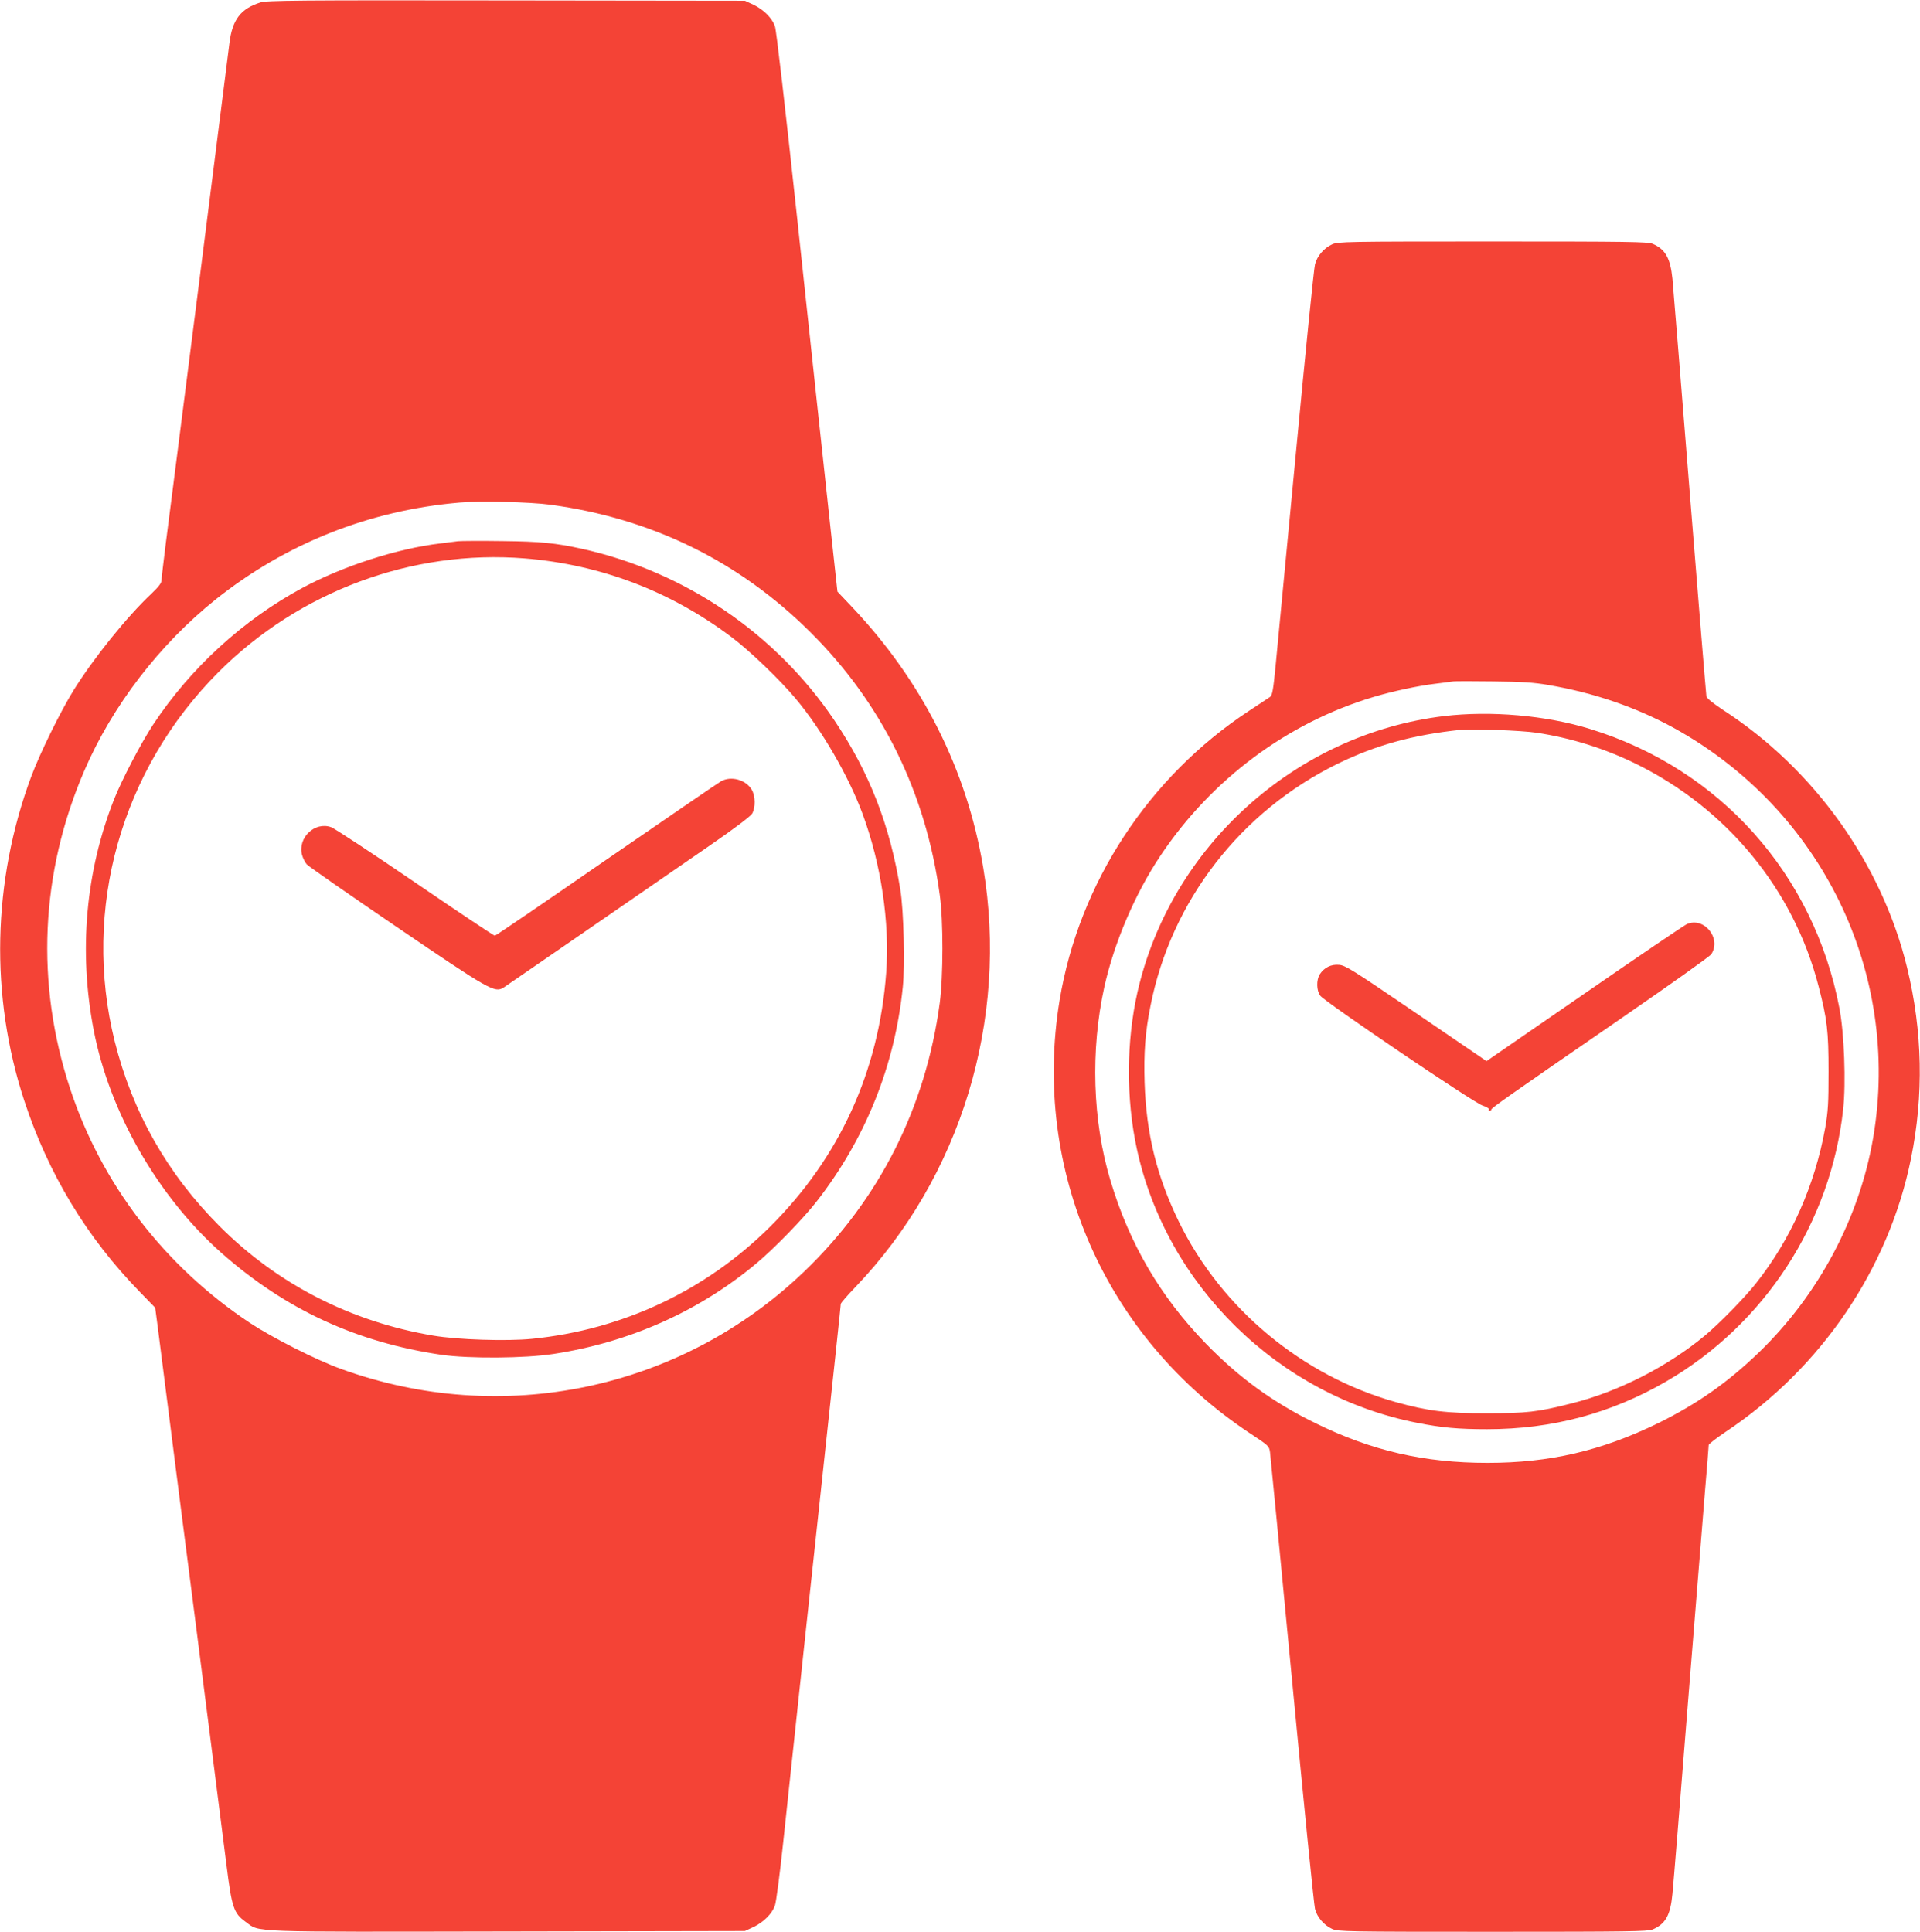
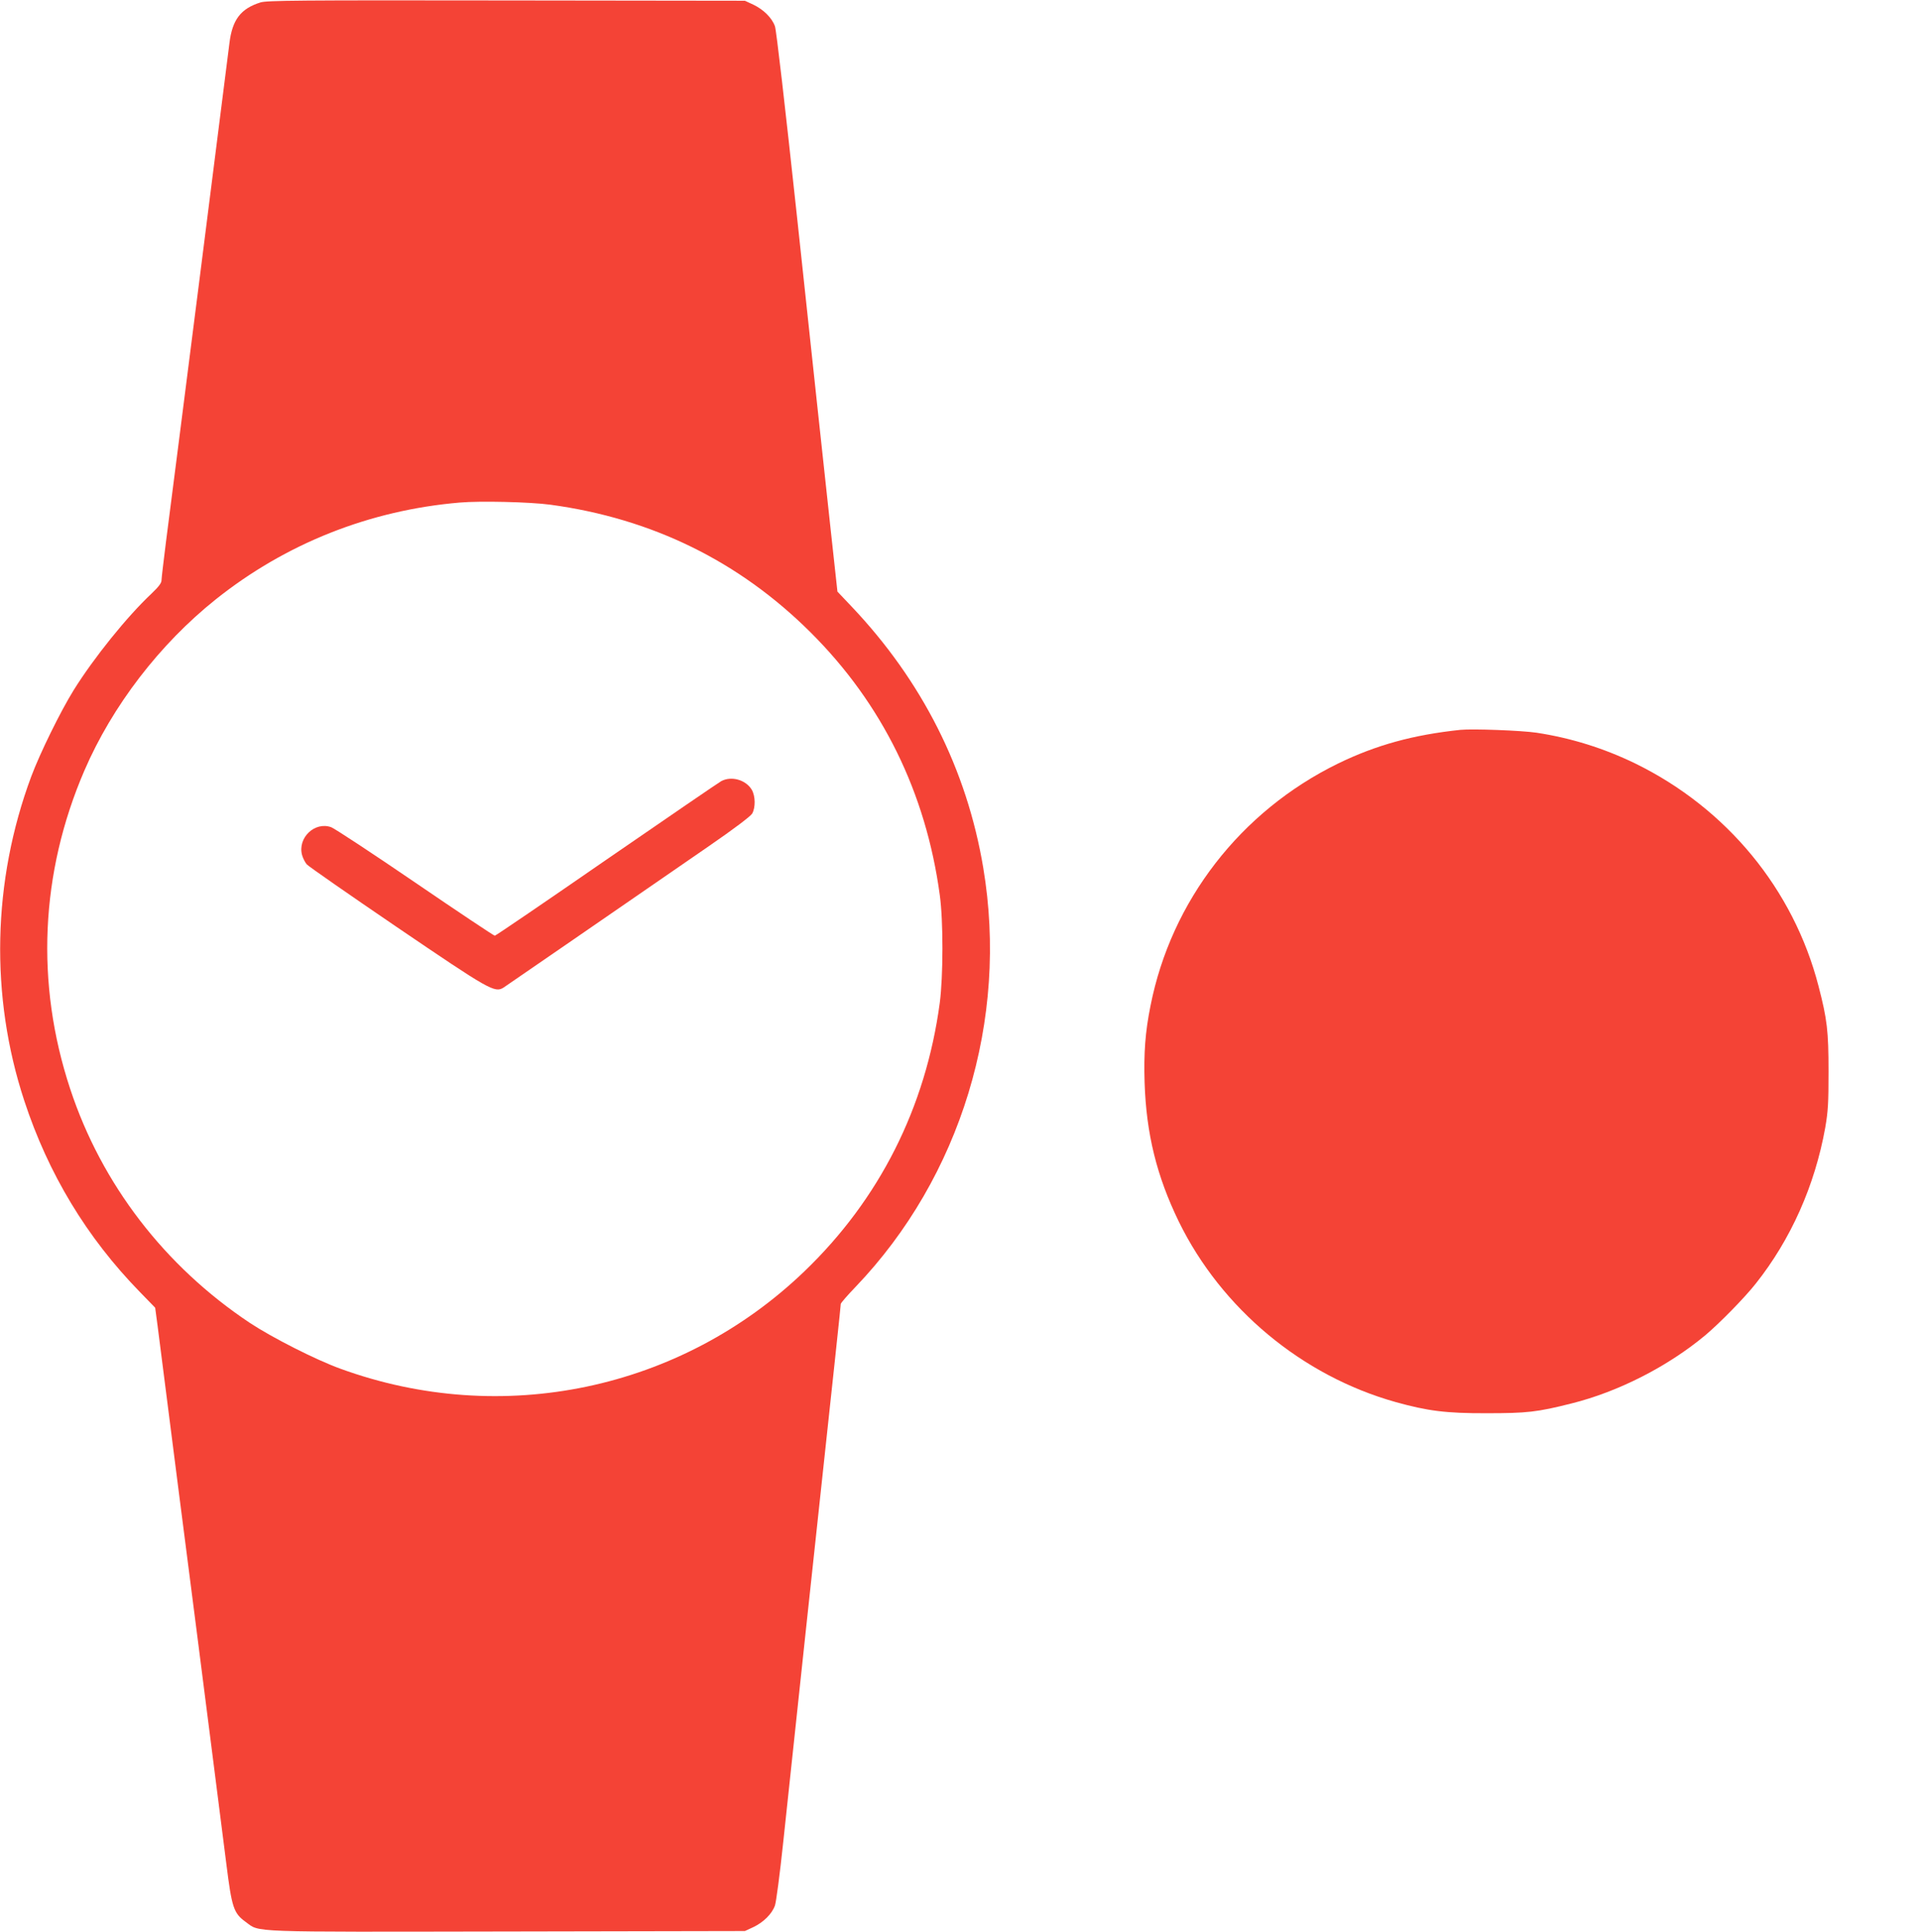
<svg xmlns="http://www.w3.org/2000/svg" version="1.0" width="1272pt" height="1280pt" viewBox="0 0 1272 1280" preserveAspectRatio="xMidYMid meet">
  <g transform="translate(0,1280) scale(0.1,-0.1)" fill="#f44336" stroke="none">
    <path d="M1726 12784 c-131 -41 -187 -114 -206 -270 -20 -165 -368 -2903 -420 -3301 -16 -128 -30 -244 -30 -258 0 -18 -18 -42 -66 -88 -162 -152 -382 -425 -516 -640 -88 -142 -223 -417 -281 -572 -258 -694 -274 -1456 -46 -2149 159 -484 414 -906 765 -1266 l102 -105 16 -120 c8 -66 72 -563 141 -1105 70 -542 162 -1262 205 -1600 43 -338 93 -727 110 -864 36 -287 48 -323 128 -381 97 -70 -8 -66 1737 -63 l1570 3 56 26 c67 32 123 87 143 143 8 22 33 212 55 421 22 209 90 841 150 1405 204 1892 231 2148 231 2160 0 6 44 57 98 113 697 728 1015 1771 846 2777 -109 652 -405 1239 -874 1733 l-92 97 -44 403 c-81 747 -93 860 -224 2082 -79 733 -137 1237 -146 1261 -20 56 -76 111 -143 143 l-56 26 -1580 2 c-1384 2 -1586 0 -1629 -13z m1919 -3328 c674 -91 1252 -375 1725 -846 475 -473 764 -1062 856 -1740 24 -173 23 -538 0 -715 -93 -693 -400 -1302 -897 -1779 -819 -787 -2004 -1035 -3074 -645 -163 59 -452 206 -599 303 -565 376 -983 920 -1191 1551 -231 699 -198 1431 94 2109 185 429 499 838 871 1135 464 370 1018 590 1615 641 136 12 465 4 600 -14z" />
-     <path d="M3035 9214 c-16 -2 -70 -9 -120 -15 -284 -34 -640 -149 -909 -293 -393 -211 -745 -533 -992 -908 -79 -120 -206 -363 -258 -494 -189 -479 -236 -1008 -135 -1531 105 -543 424 -1100 845 -1474 424 -375 894 -593 1459 -676 182 -26 552 -24 744 6 502 77 963 283 1341 599 119 99 314 300 401 412 323 415 517 898 570 1419 15 144 6 510 -16 644 -68 426 -204 777 -436 1122 -389 578 -992 988 -1675 1139 -174 38 -271 48 -529 51 -143 2 -273 1 -290 -1z m442 -114 c502 -41 966 -217 1370 -522 120 -90 319 -281 425 -408 171 -204 351 -514 443 -764 123 -334 180 -718 156 -1051 -48 -654 -310 -1227 -771 -1685 -424 -421 -975 -681 -1575 -741 -168 -17 -494 -6 -654 21 -547 92 -1033 341 -1416 725 -346 346 -577 754 -695 1225 -218 876 42 1801 689 2448 535 535 1282 812 2028 752z" />
    <path d="M4778 7624 c-15 -8 -357 -242 -759 -519 -402 -278 -735 -505 -741 -505 -6 0 -243 158 -527 352 -284 194 -535 359 -557 367 -109 39 -223 -70 -193 -184 6 -22 21 -51 32 -63 12 -13 279 -199 592 -412 621 -422 653 -441 712 -403 26 17 753 518 1363 939 164 113 272 195 283 213 23 40 22 117 -3 159 -40 66 -136 92 -202 56z" />
-     <path d="M8825 11181 c-53 -24 -99 -77 -113 -132 -7 -24 -64 -588 -127 -1254 -63 -665 -124 -1298 -134 -1405 -16 -165 -22 -196 -37 -208 -11 -7 -73 -49 -139 -92 -664 -436 -1126 -1141 -1255 -1917 -186 -1125 303 -2237 1261 -2870 124 -82 127 -84 133 -126 3 -23 69 -703 146 -1512 77 -808 145 -1490 152 -1514 14 -55 60 -108 113 -132 38 -18 95 -19 1063 -19 901 0 1027 2 1060 15 86 36 119 95 132 237 6 57 51 612 100 1233 50 622 102 1264 115 1428 14 164 25 304 25 312 0 7 51 46 113 88 632 421 1079 1079 1227 1808 86 420 77 847 -25 1266 -167 688 -616 1318 -1220 1709 -65 43 -107 77 -110 89 -2 11 -52 616 -110 1345 -58 729 -110 1369 -115 1423 -14 137 -47 196 -132 232 -33 13 -159 15 -1060 15 -968 0 -1025 -1 -1063 -19z m1434 -2920 c304 -52 584 -149 833 -286 977 -541 1503 -1623 1318 -2713 -91 -532 -361 -1040 -756 -1422 -208 -201 -413 -344 -669 -470 -375 -183 -719 -263 -1130 -263 -419 0 -768 80 -1140 263 -282 138 -506 301 -725 526 -303 312 -509 664 -634 1084 -118 393 -132 861 -40 1280 65 293 203 617 372 870 337 505 839 880 1409 1051 125 38 299 75 408 88 50 6 101 13 115 15 14 3 135 3 270 1 194 -2 271 -7 369 -24z" />
-     <path d="M9566 8055 c-985 -119 -1813 -866 -2031 -1832 -73 -325 -75 -703 -4 -1033 196 -909 942 -1639 1859 -1818 163 -32 270 -42 462 -42 429 0 820 104 1186 316 653 379 1091 1053 1173 1804 19 173 7 507 -25 670 -169 888 -791 1585 -1652 1850 -291 90 -659 122 -968 85z m614 -110 c229 -35 446 -103 654 -204 606 -297 1048 -833 1214 -1476 57 -220 66 -296 66 -565 0 -212 -3 -262 -22 -373 -69 -383 -228 -740 -460 -1032 -74 -94 -239 -262 -334 -342 -248 -207 -577 -375 -886 -452 -229 -58 -297 -65 -562 -65 -270 -1 -392 15 -604 74 -620 174 -1154 619 -1436 1195 -147 302 -216 583 -227 922 -6 195 4 335 39 508 137 696 597 1290 1243 1606 251 122 497 190 810 223 82 8 404 -4 505 -19z" />
-     <path d="M11174 6676 c-17 -8 -323 -215 -679 -461 l-647 -446 -57 39 c-31 21 -240 164 -465 317 -365 248 -414 279 -455 282 -52 5 -98 -18 -127 -62 -24 -37 -23 -109 3 -143 31 -41 1015 -708 1074 -727 27 -9 47 -21 43 -26 -3 -5 0 -9 5 -9 6 0 11 4 11 8 0 10 103 83 864 607 318 219 585 409 593 422 70 106 -49 251 -163 199z" />
+     <path d="M9566 8055 z m614 -110 c229 -35 446 -103 654 -204 606 -297 1048 -833 1214 -1476 57 -220 66 -296 66 -565 0 -212 -3 -262 -22 -373 -69 -383 -228 -740 -460 -1032 -74 -94 -239 -262 -334 -342 -248 -207 -577 -375 -886 -452 -229 -58 -297 -65 -562 -65 -270 -1 -392 15 -604 74 -620 174 -1154 619 -1436 1195 -147 302 -216 583 -227 922 -6 195 4 335 39 508 137 696 597 1290 1243 1606 251 122 497 190 810 223 82 8 404 -4 505 -19z" />
  </g>
</svg>